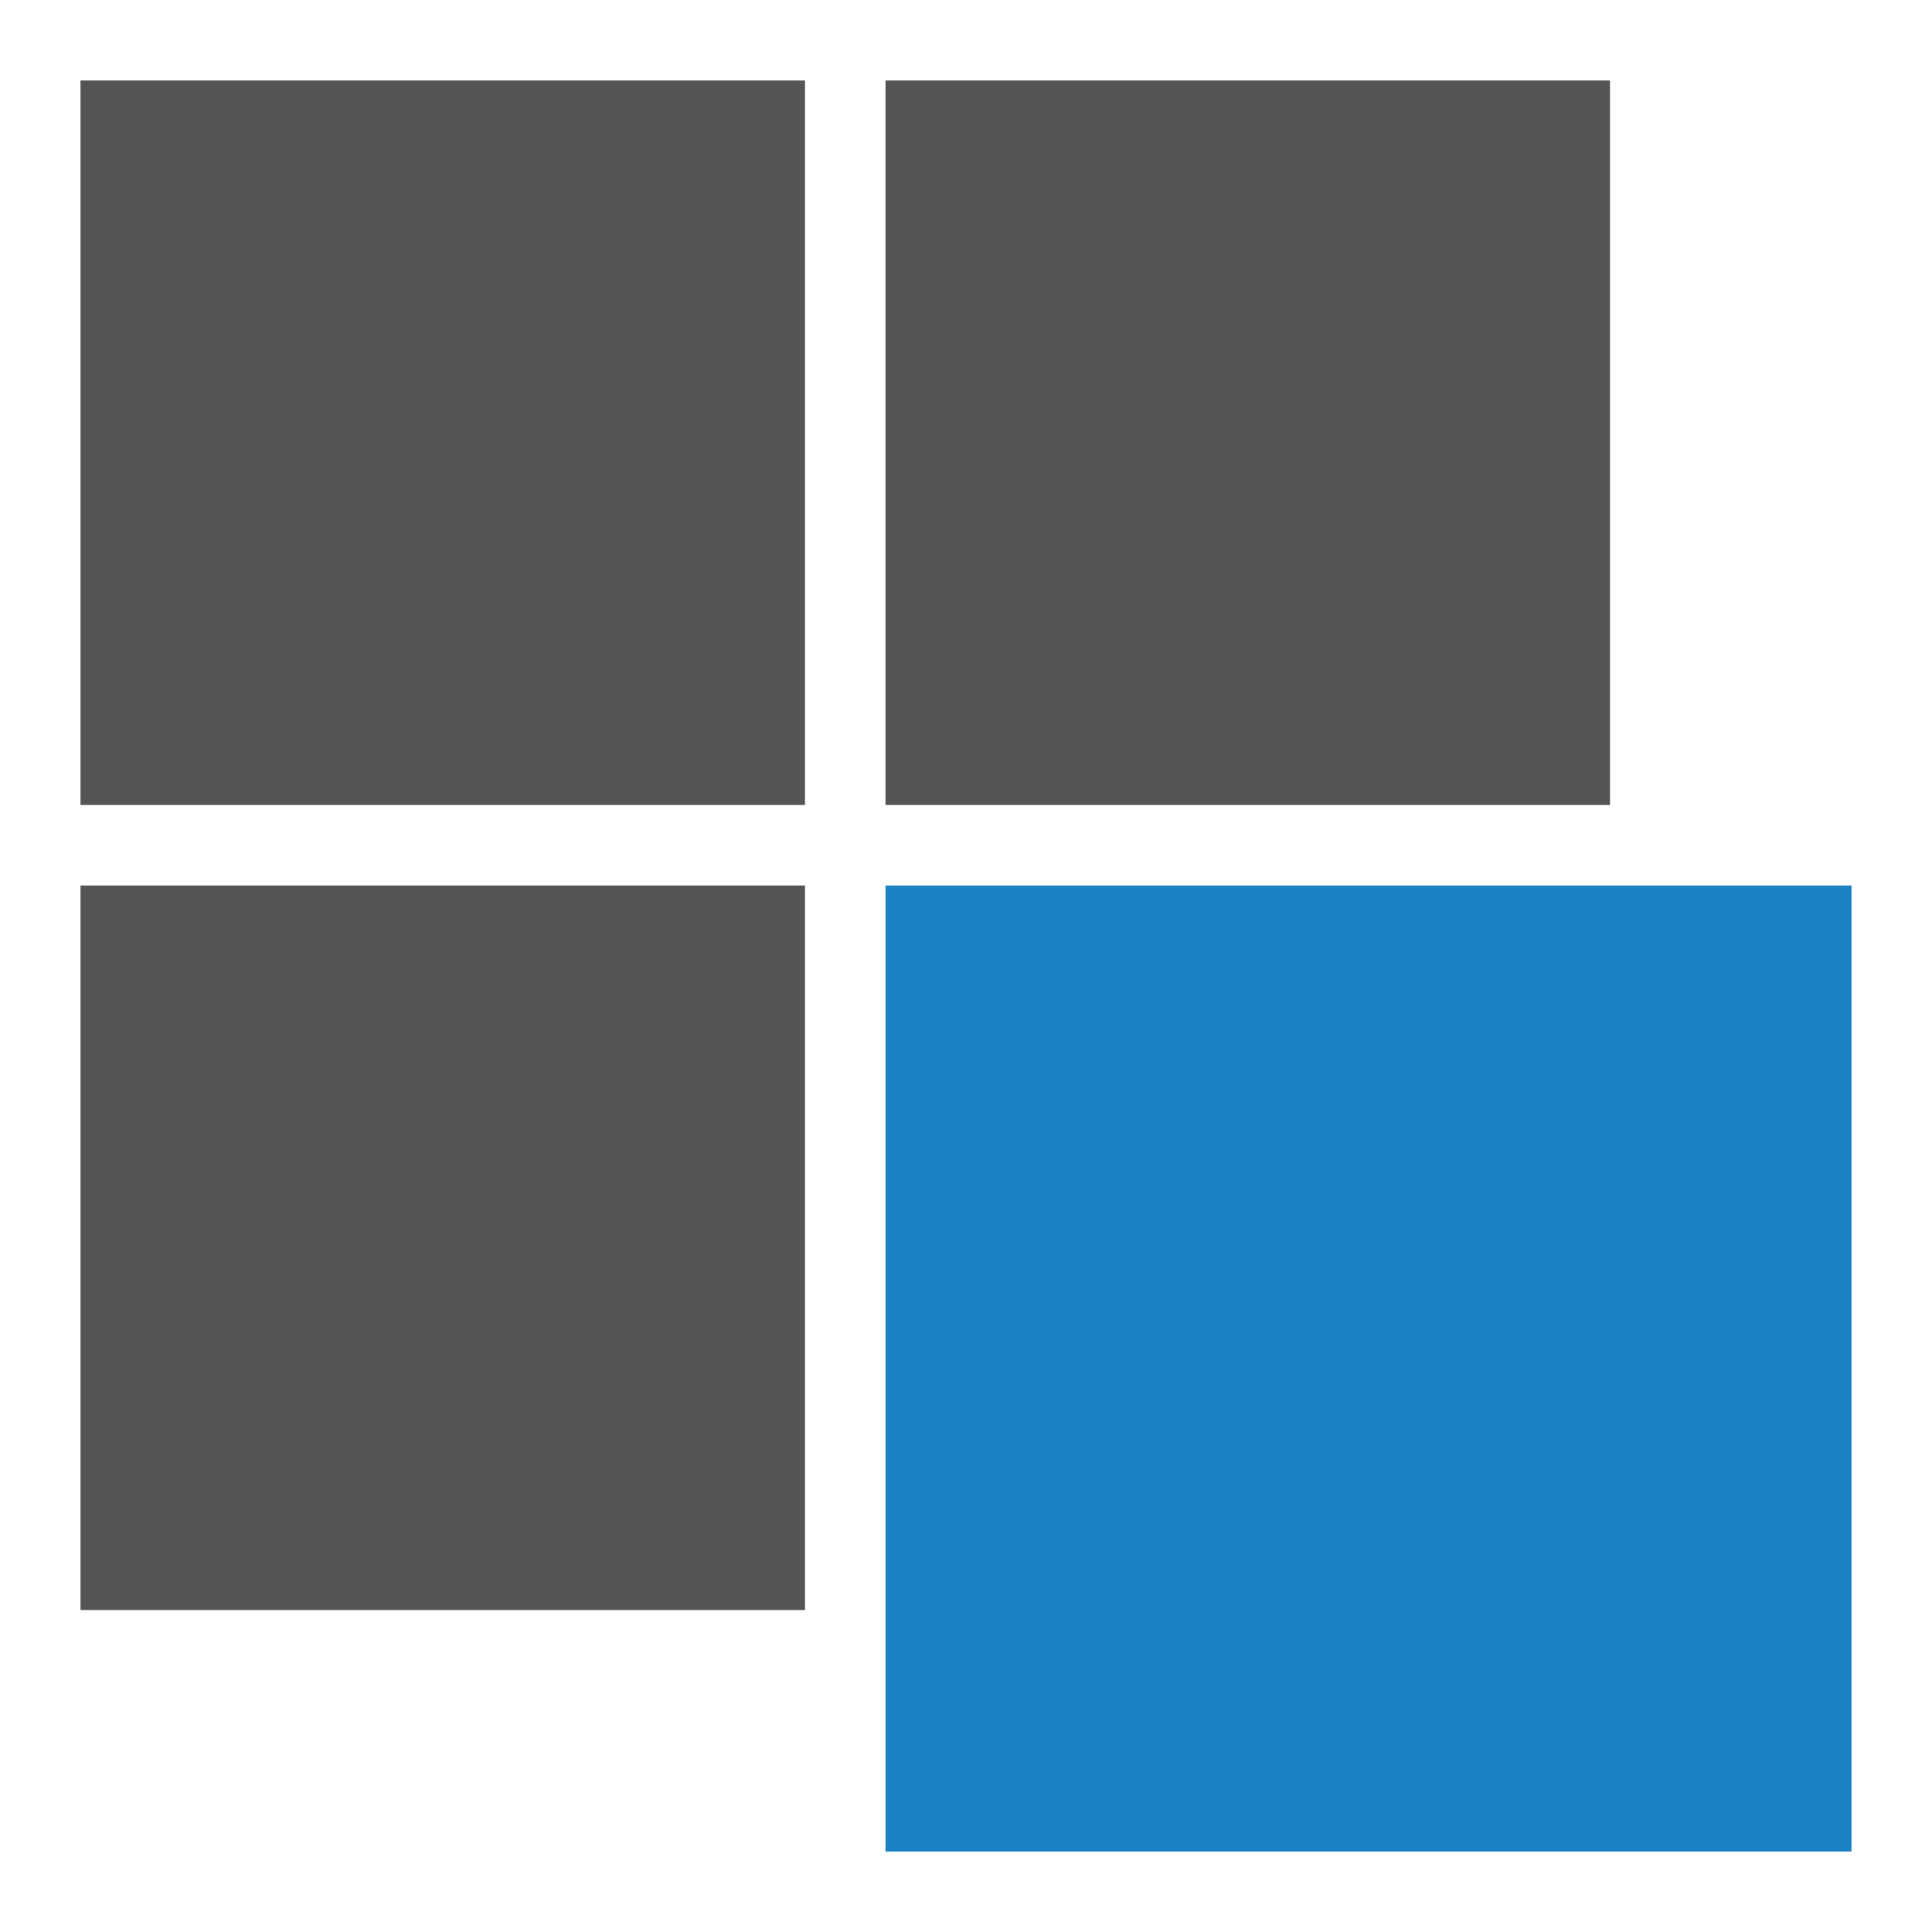
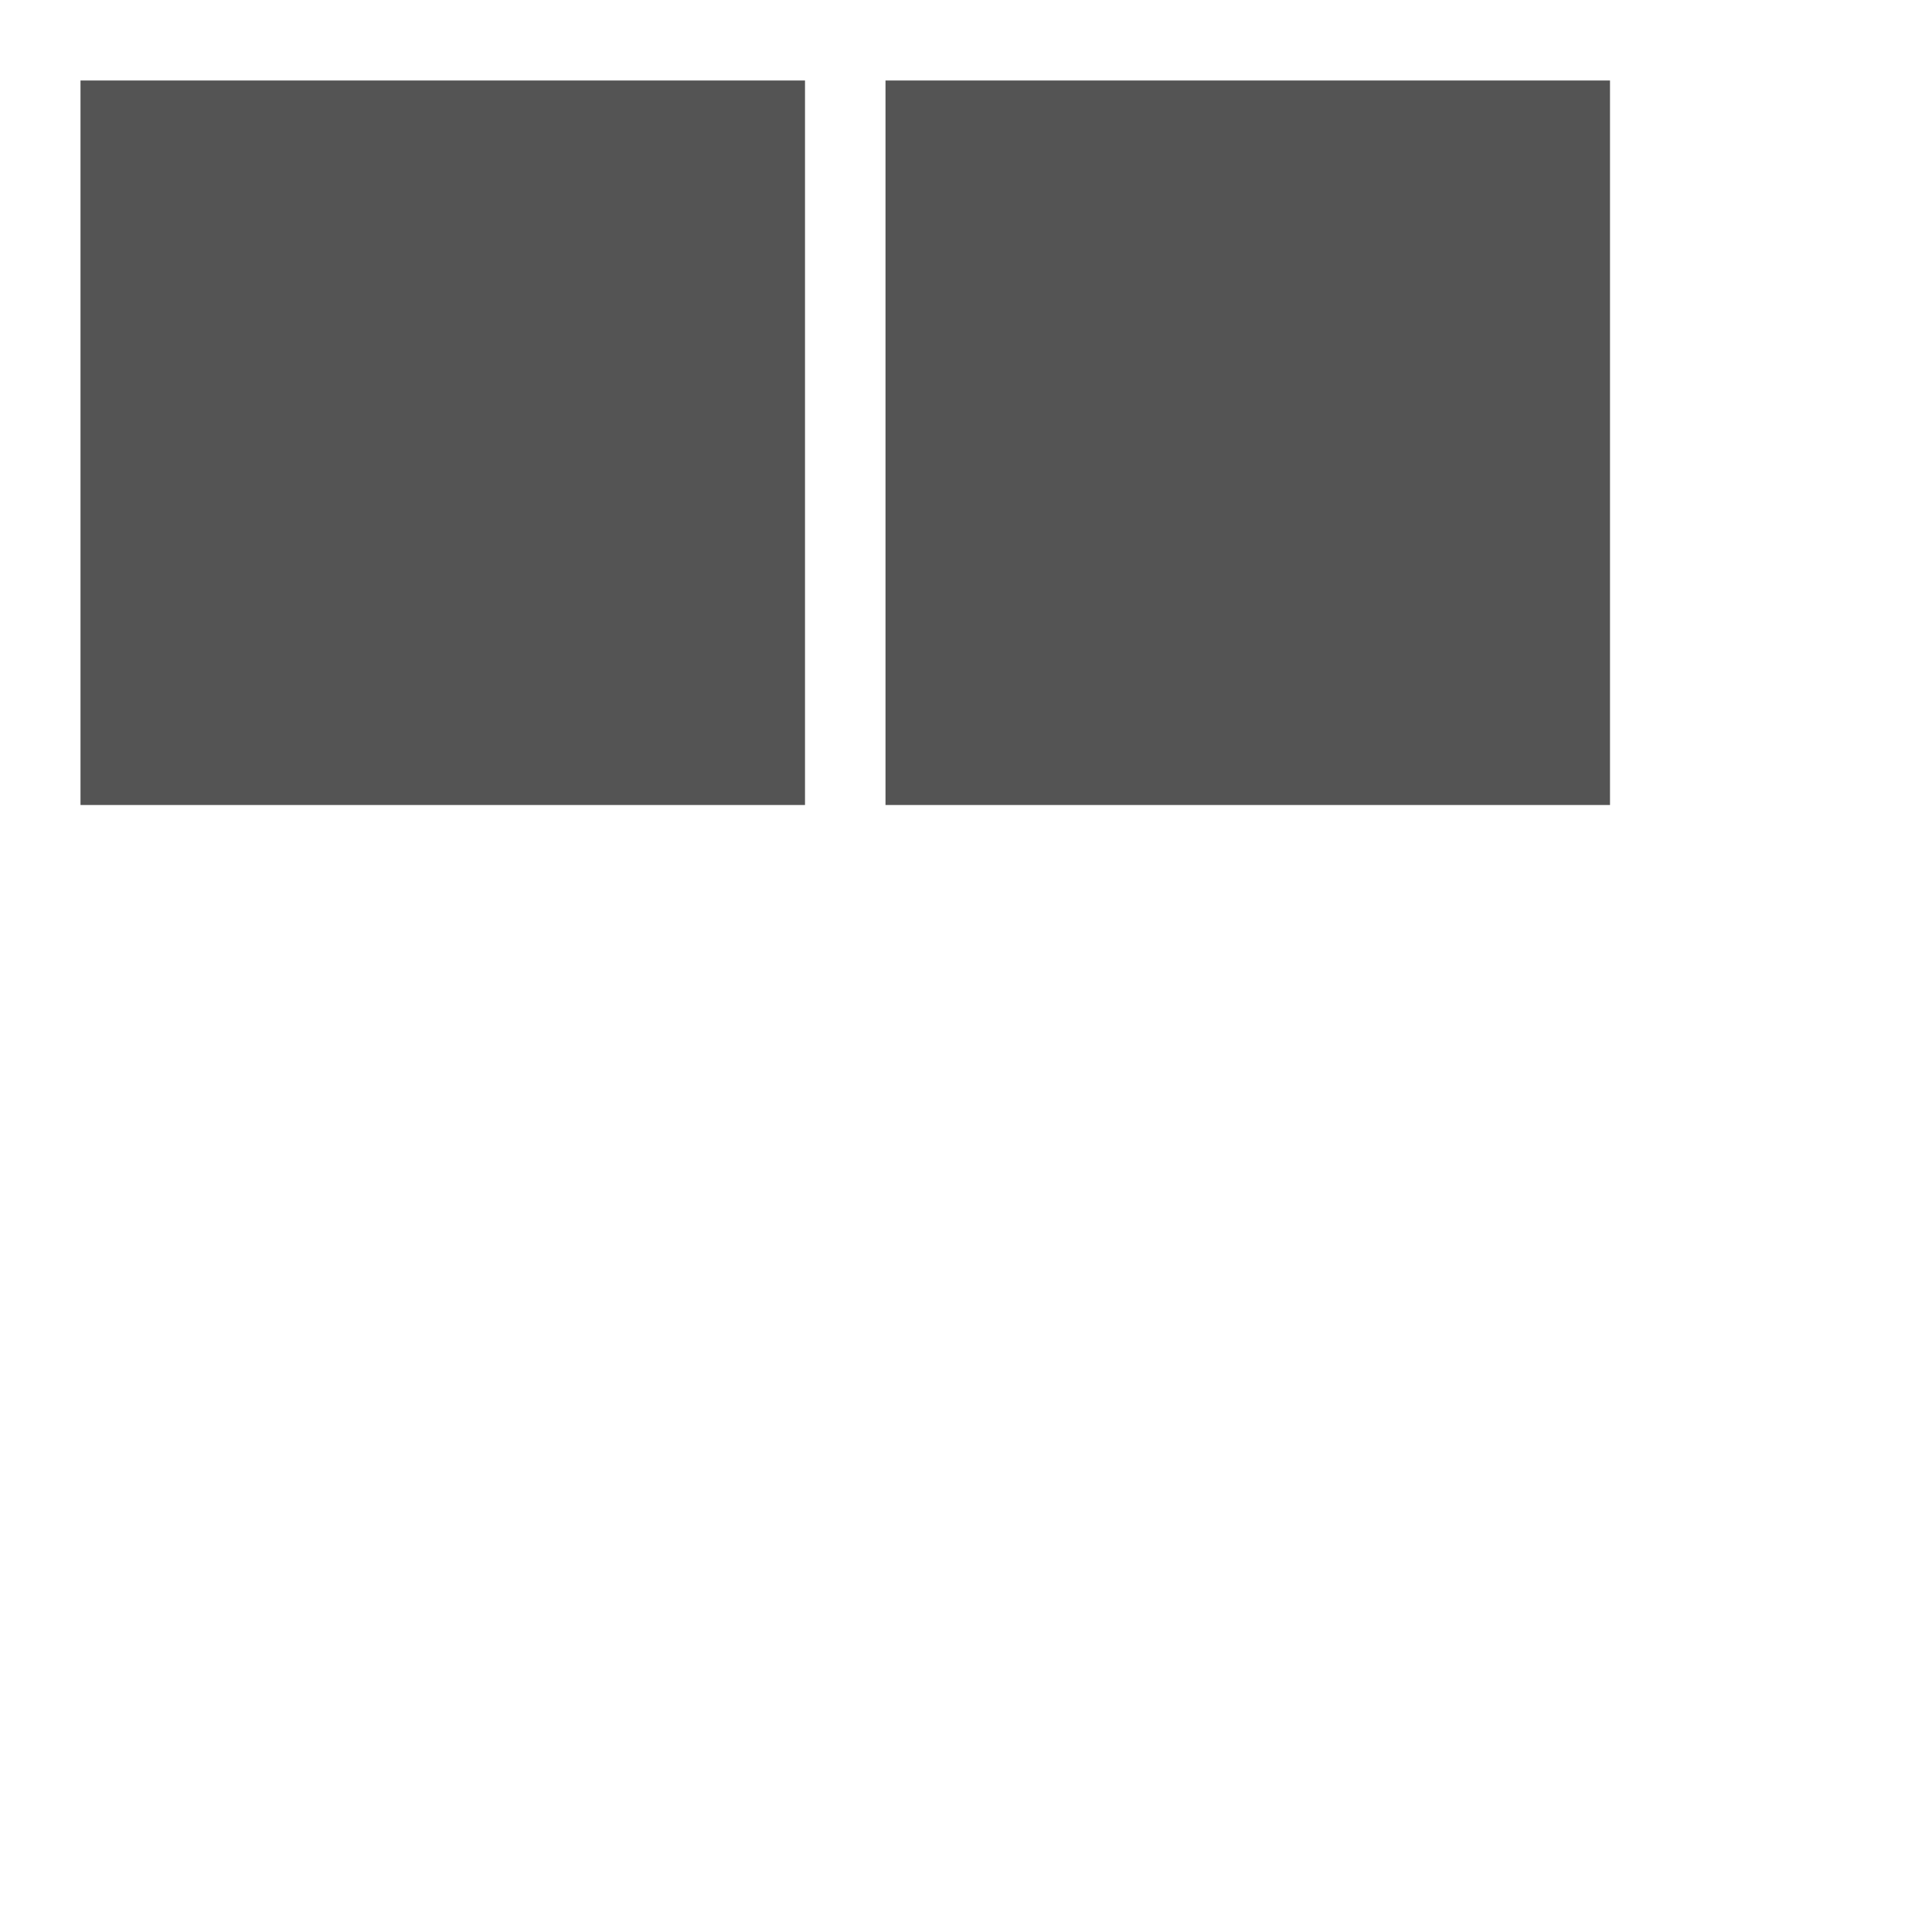
<svg xmlns="http://www.w3.org/2000/svg" xmlns:ns1="http://sodipodi.sourceforge.net/DTD/sodipodi-0.dtd" xmlns:ns2="http://www.inkscape.org/namespaces/inkscape" id="Слой_1" data-name="Слой 1" viewBox="0 0 24 24" version="1.1" ns1:docname="array.svg" ns2:version="1.0.1 (c497b03c, 2020-09-10)">
  <ns1:namedview pagecolor="#ffffff" bordercolor="#666666" borderopacity="1" objecttolerance="10" gridtolerance="10" guidetolerance="10" ns2:pageopacity="0" ns2:pageshadow="2" ns2:window-width="1609" ns2:window-height="1035" id="namedview30" showgrid="true" ns2:zoom="32.354403" ns2:cx="11.268326" ns2:cy="12.1964" ns2:window-x="0" ns2:window-y="23" ns2:window-maximized="0" ns2:document-rotation="0" ns2:current-layer="Слой_1">
    <ns2:grid type="xygrid" id="grid_kicad" spacingx="0.5" spacingy="0.5" color="#9999ff" opacity="0.13" empspacing="2" />
  </ns1:namedview>
  <defs id="defs115922">
    <style id="style115920">.cls-1{fill:#1a81c4;}.cls-2{fill:#545454;}</style>
  </defs>
  <title id="title115924">array</title>
-   <rect class="cls-1" x="11" y="11" width="12" height="12" id="rect115926" style="stroke-width:1" />
-   <rect class="cls-2" x="1" y="11" width="9" height="9" id="rect115928" />
  <rect class="cls-2" x="11" y="1" width="9" height="9" id="rect115930" />
  <rect class="cls-2" x="1" y="1" width="9" height="9" id="rect115932" />
</svg>